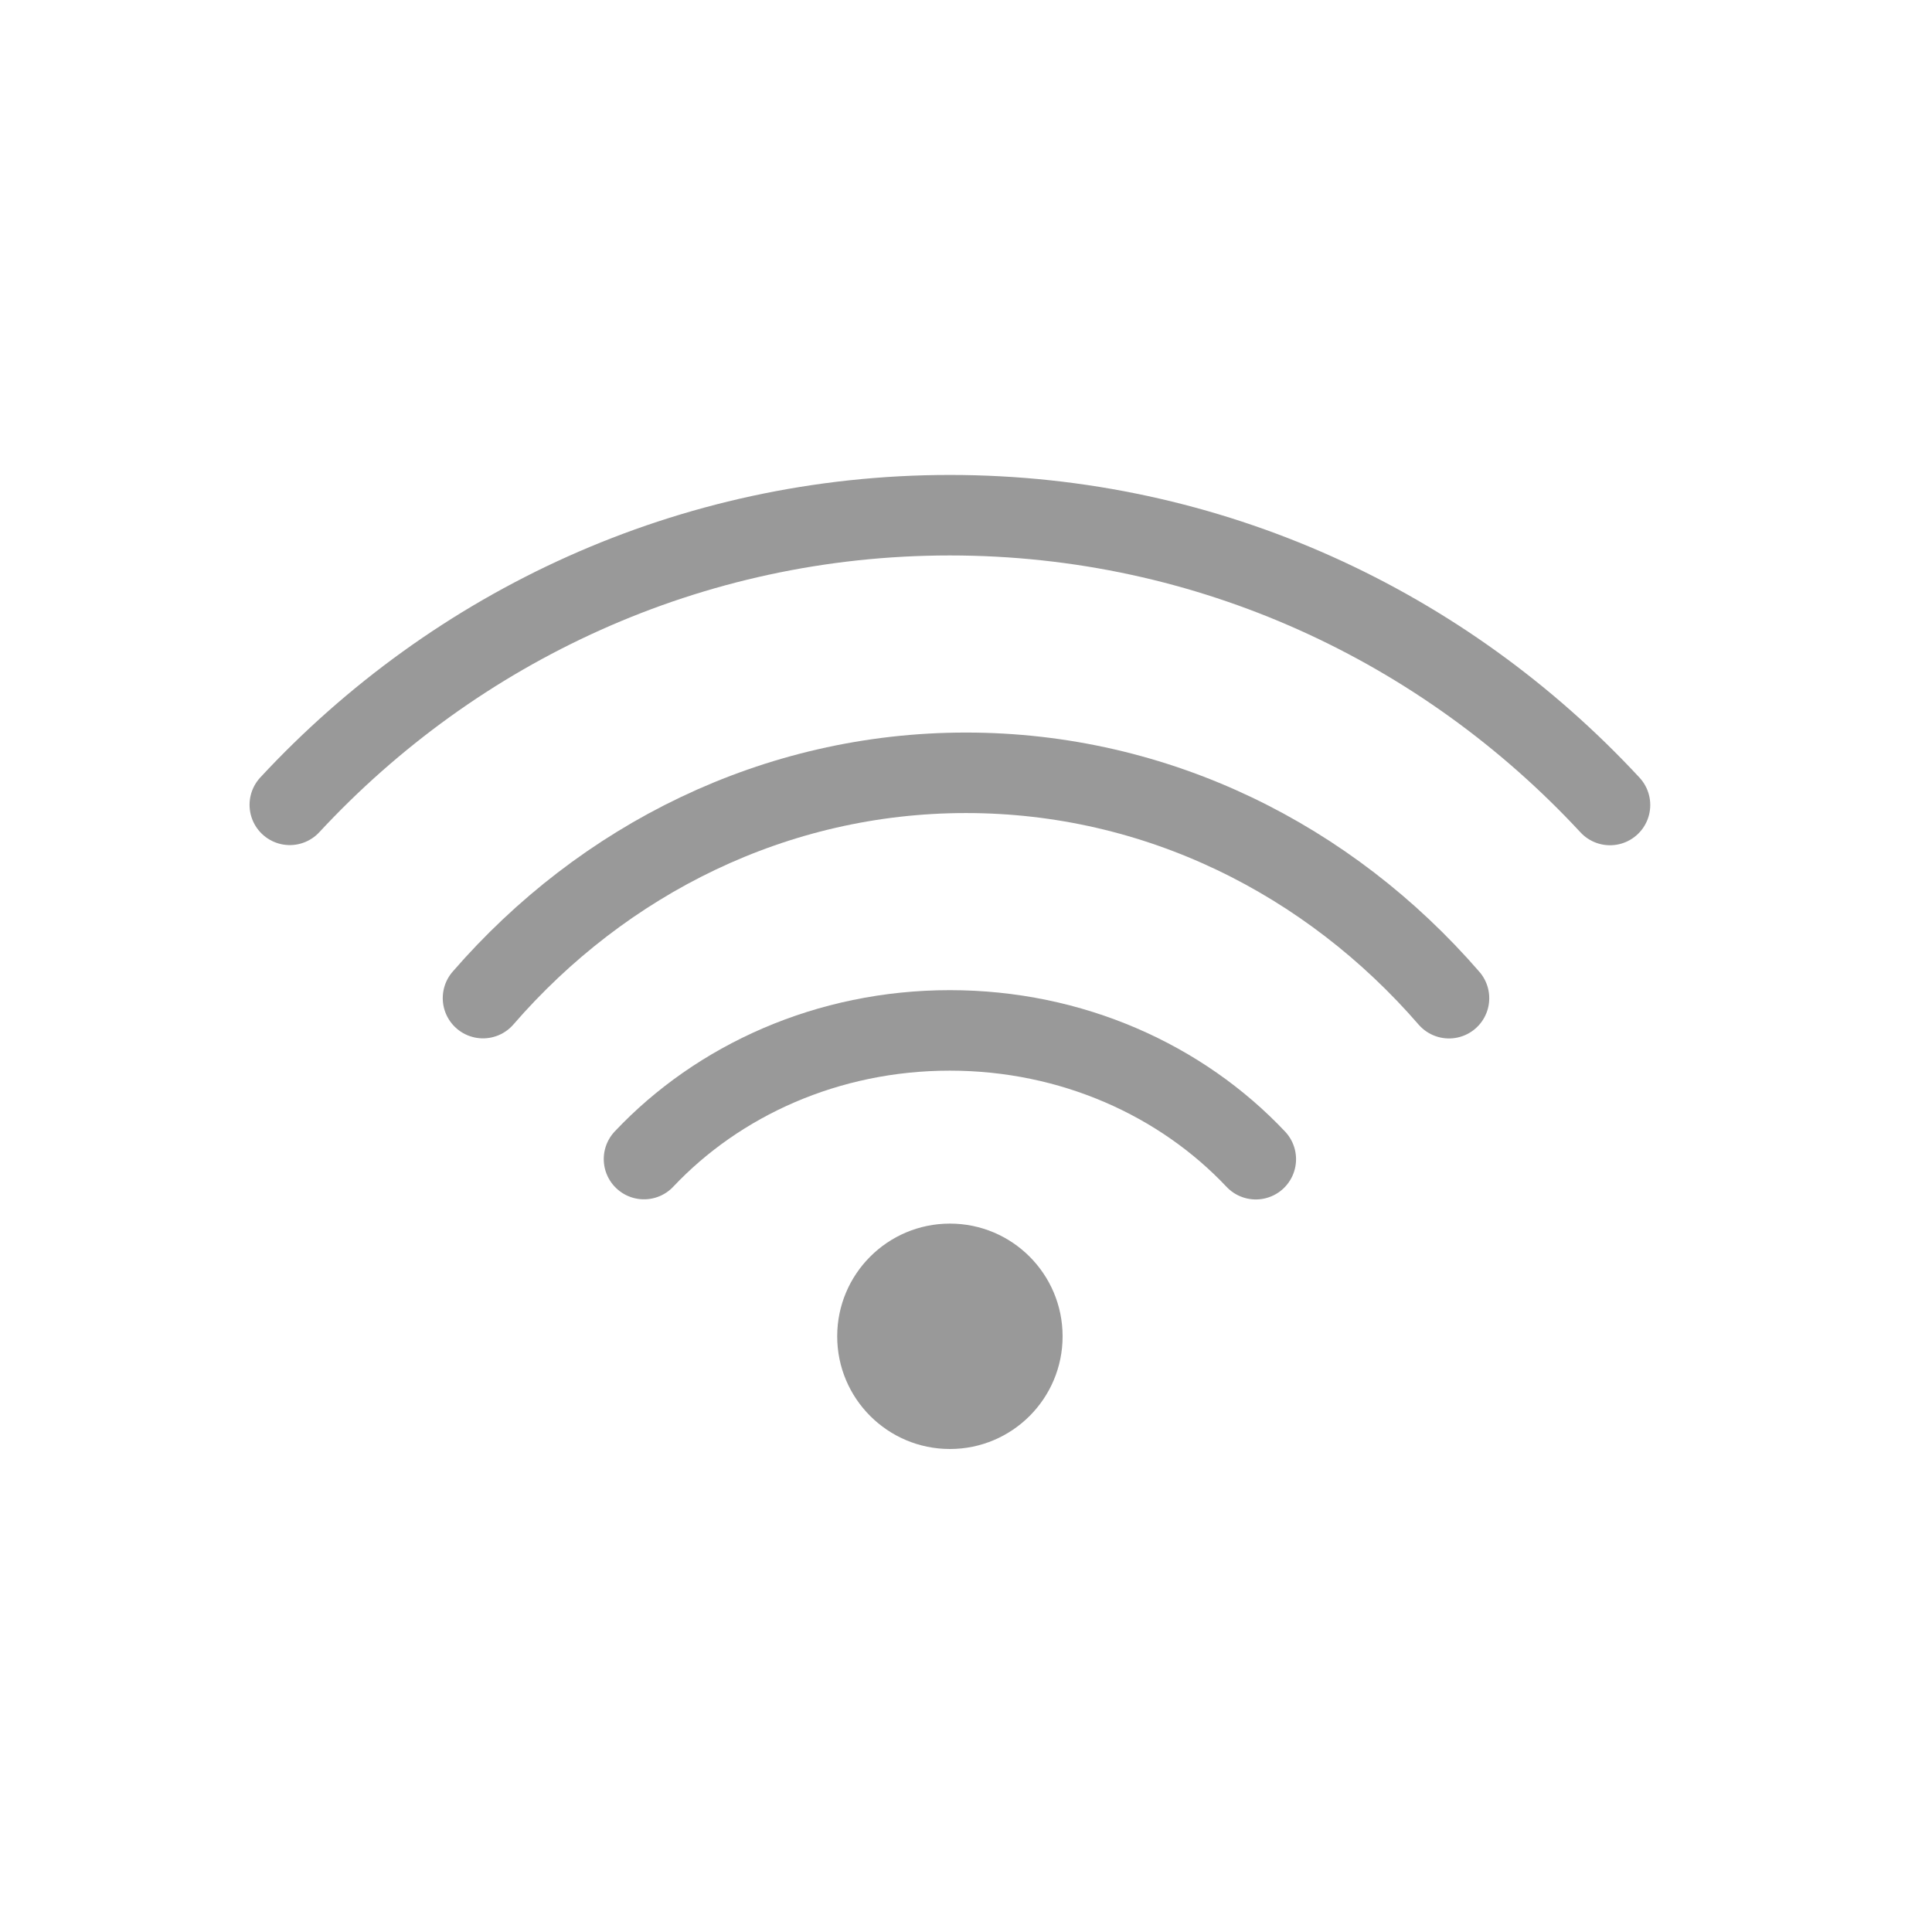
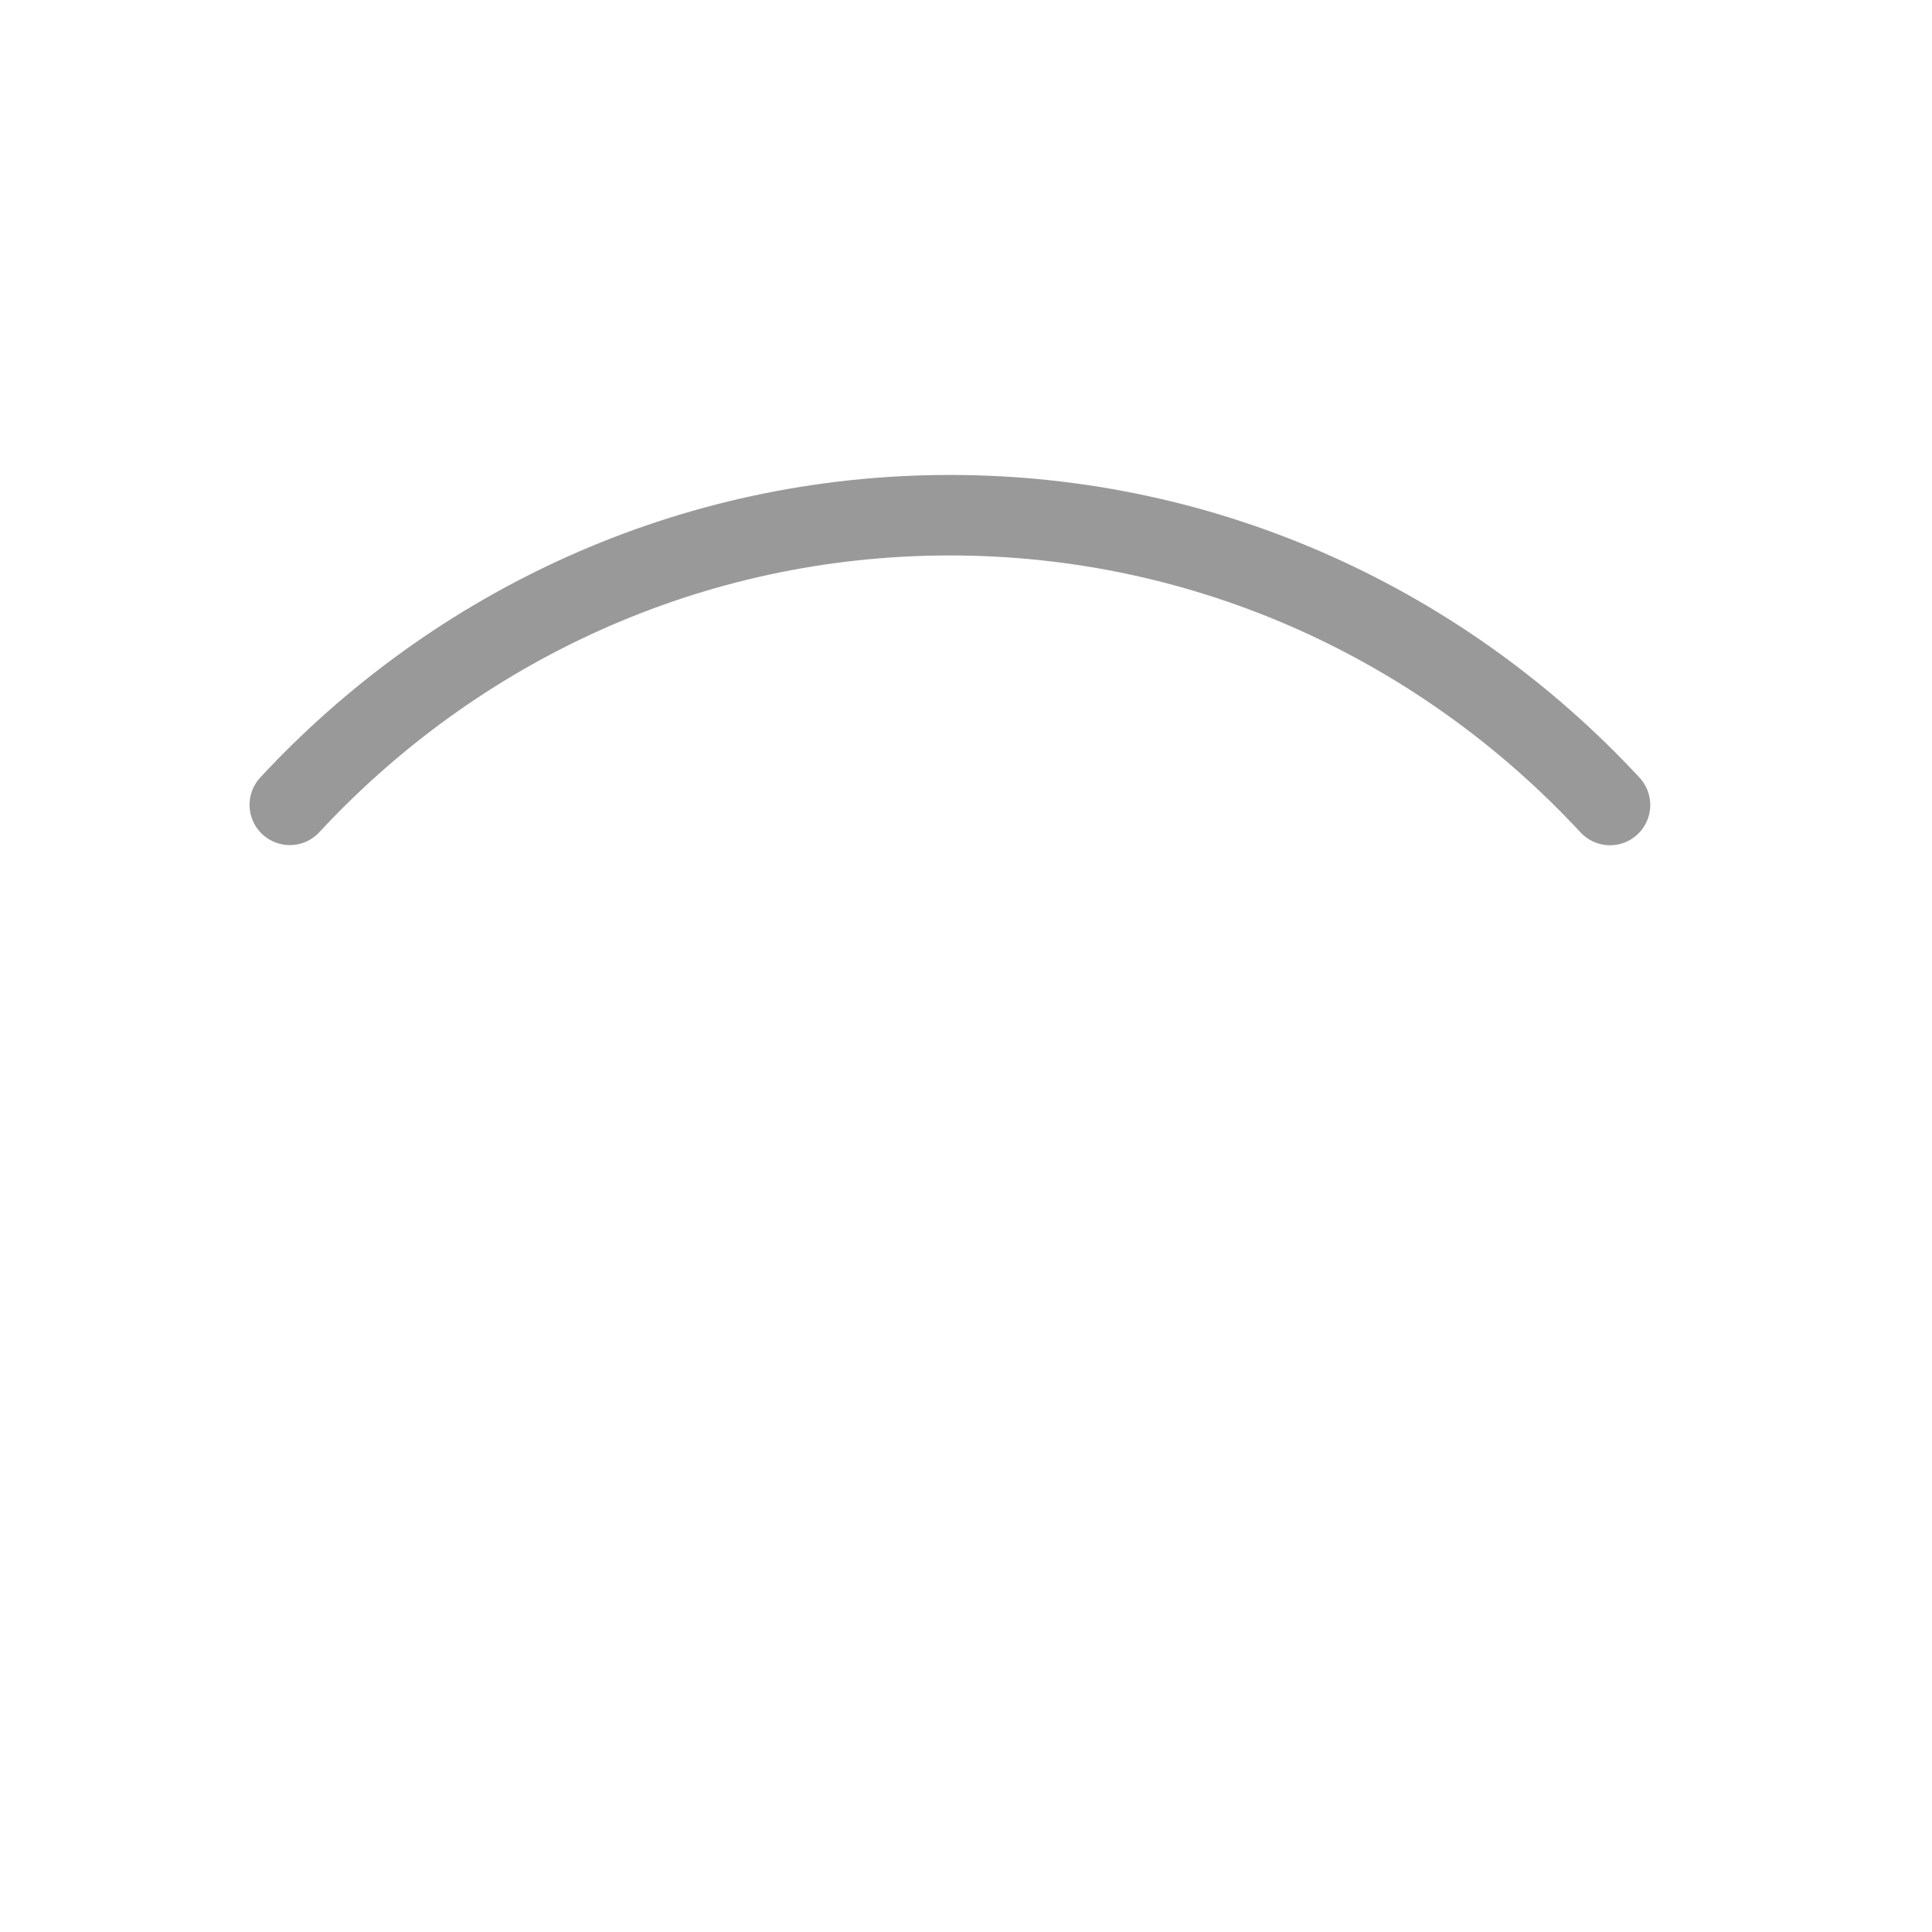
<svg xmlns="http://www.w3.org/2000/svg" width="60px" height="60px" viewBox="0 0 60 60" version="1.1">
  <title>wifi</title>
  <g id="wifi" stroke="none" stroke-width="1" fill="none" fill-rule="evenodd">
    <g id="Group-9" transform="translate(9, 16)">
-       <path d="M24,25.501 C24,27.433 22.433,29 20.501,29 C18.567,29 17,27.433 17,25.501 C17,23.567 18.567,22 20.501,22 C22.433,22 24,23.567 24,25.501" id="Fill-1" fill="#999999" />
-       <path d="M11,19.996 C13.31,17.547 16.709,16 20.498,16 C24.289,16 27.689,17.549 30,20" id="Stroke-3" stroke="#999999" stroke-width="2.5" stroke-linecap="round" stroke-linejoin="round" />
-       <path d="M6,14.997 C9.73,10.695 15.071,8 20.999,8 C26.931,8 32.27,10.695 36,15" id="Stroke-5" stroke="#999999" stroke-width="2.5" stroke-linecap="round" stroke-linejoin="round" />
      <path d="M0,8.995 C5.138,3.457 12.422,0 20.498,0 C28.577,0 35.862,3.459 41,9" id="Stroke-7" stroke="#999999" stroke-width="2.5" stroke-linecap="round" stroke-linejoin="round" />
    </g>
  </g>
</svg>